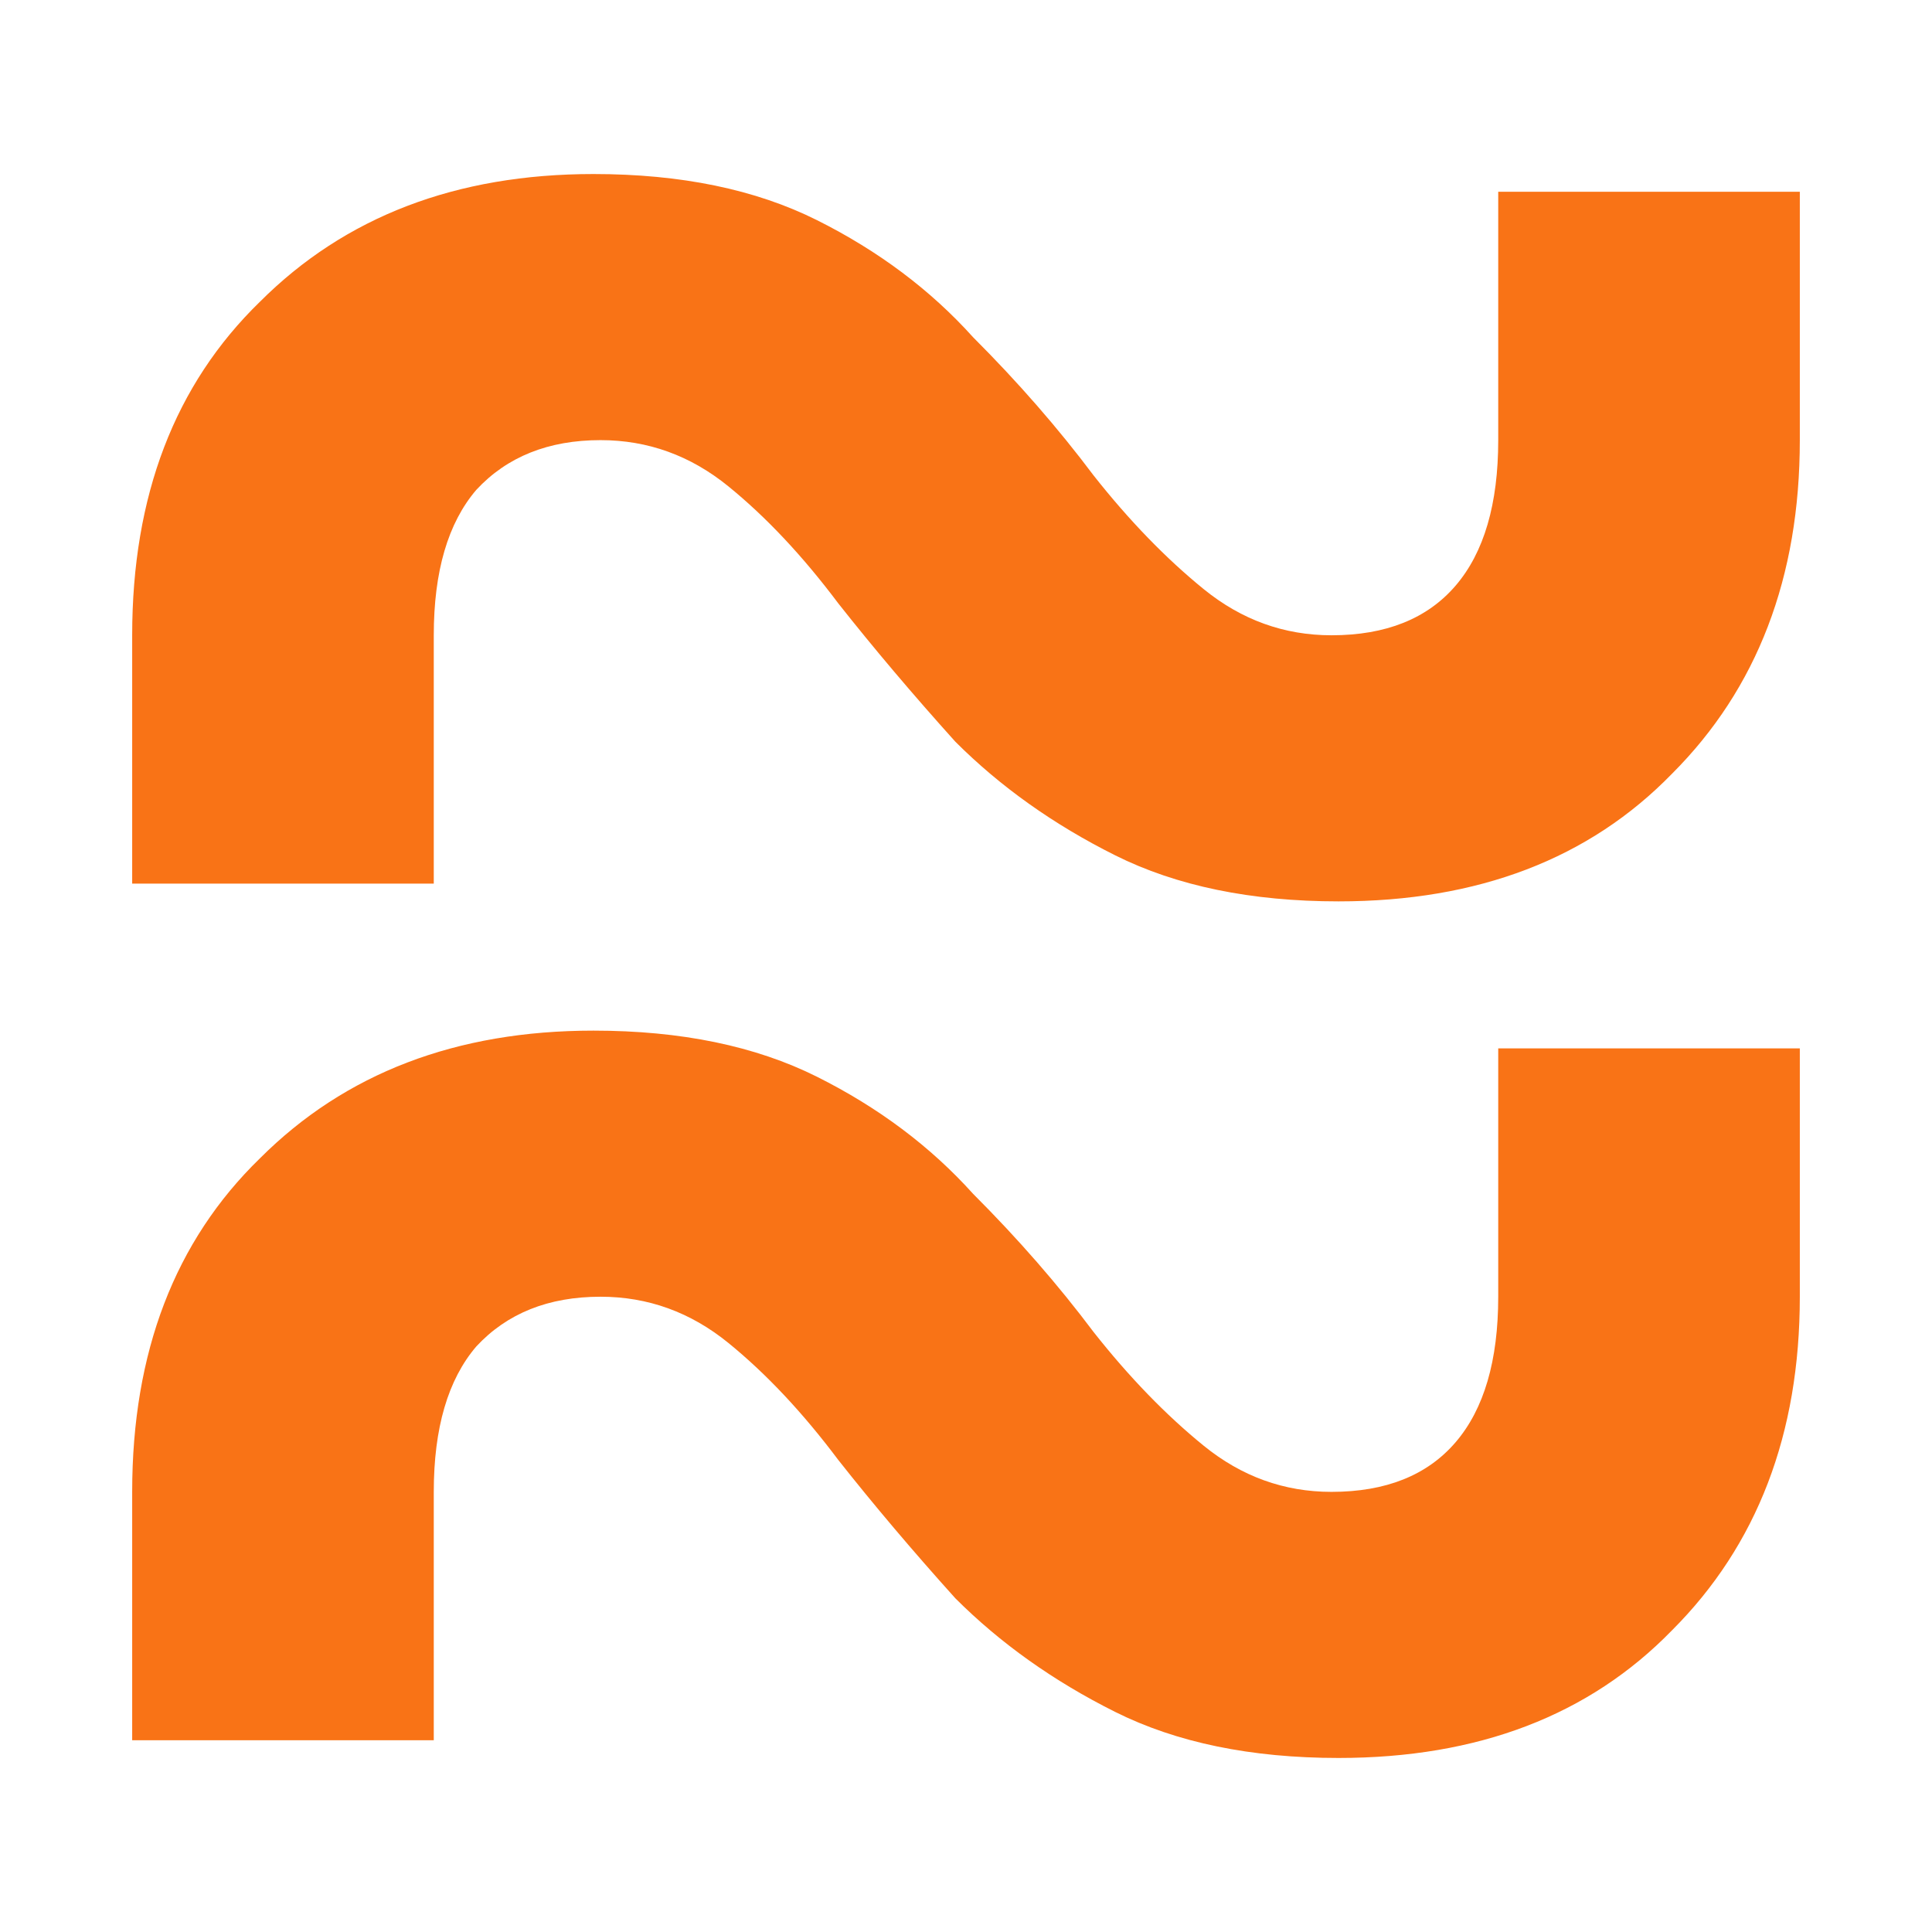
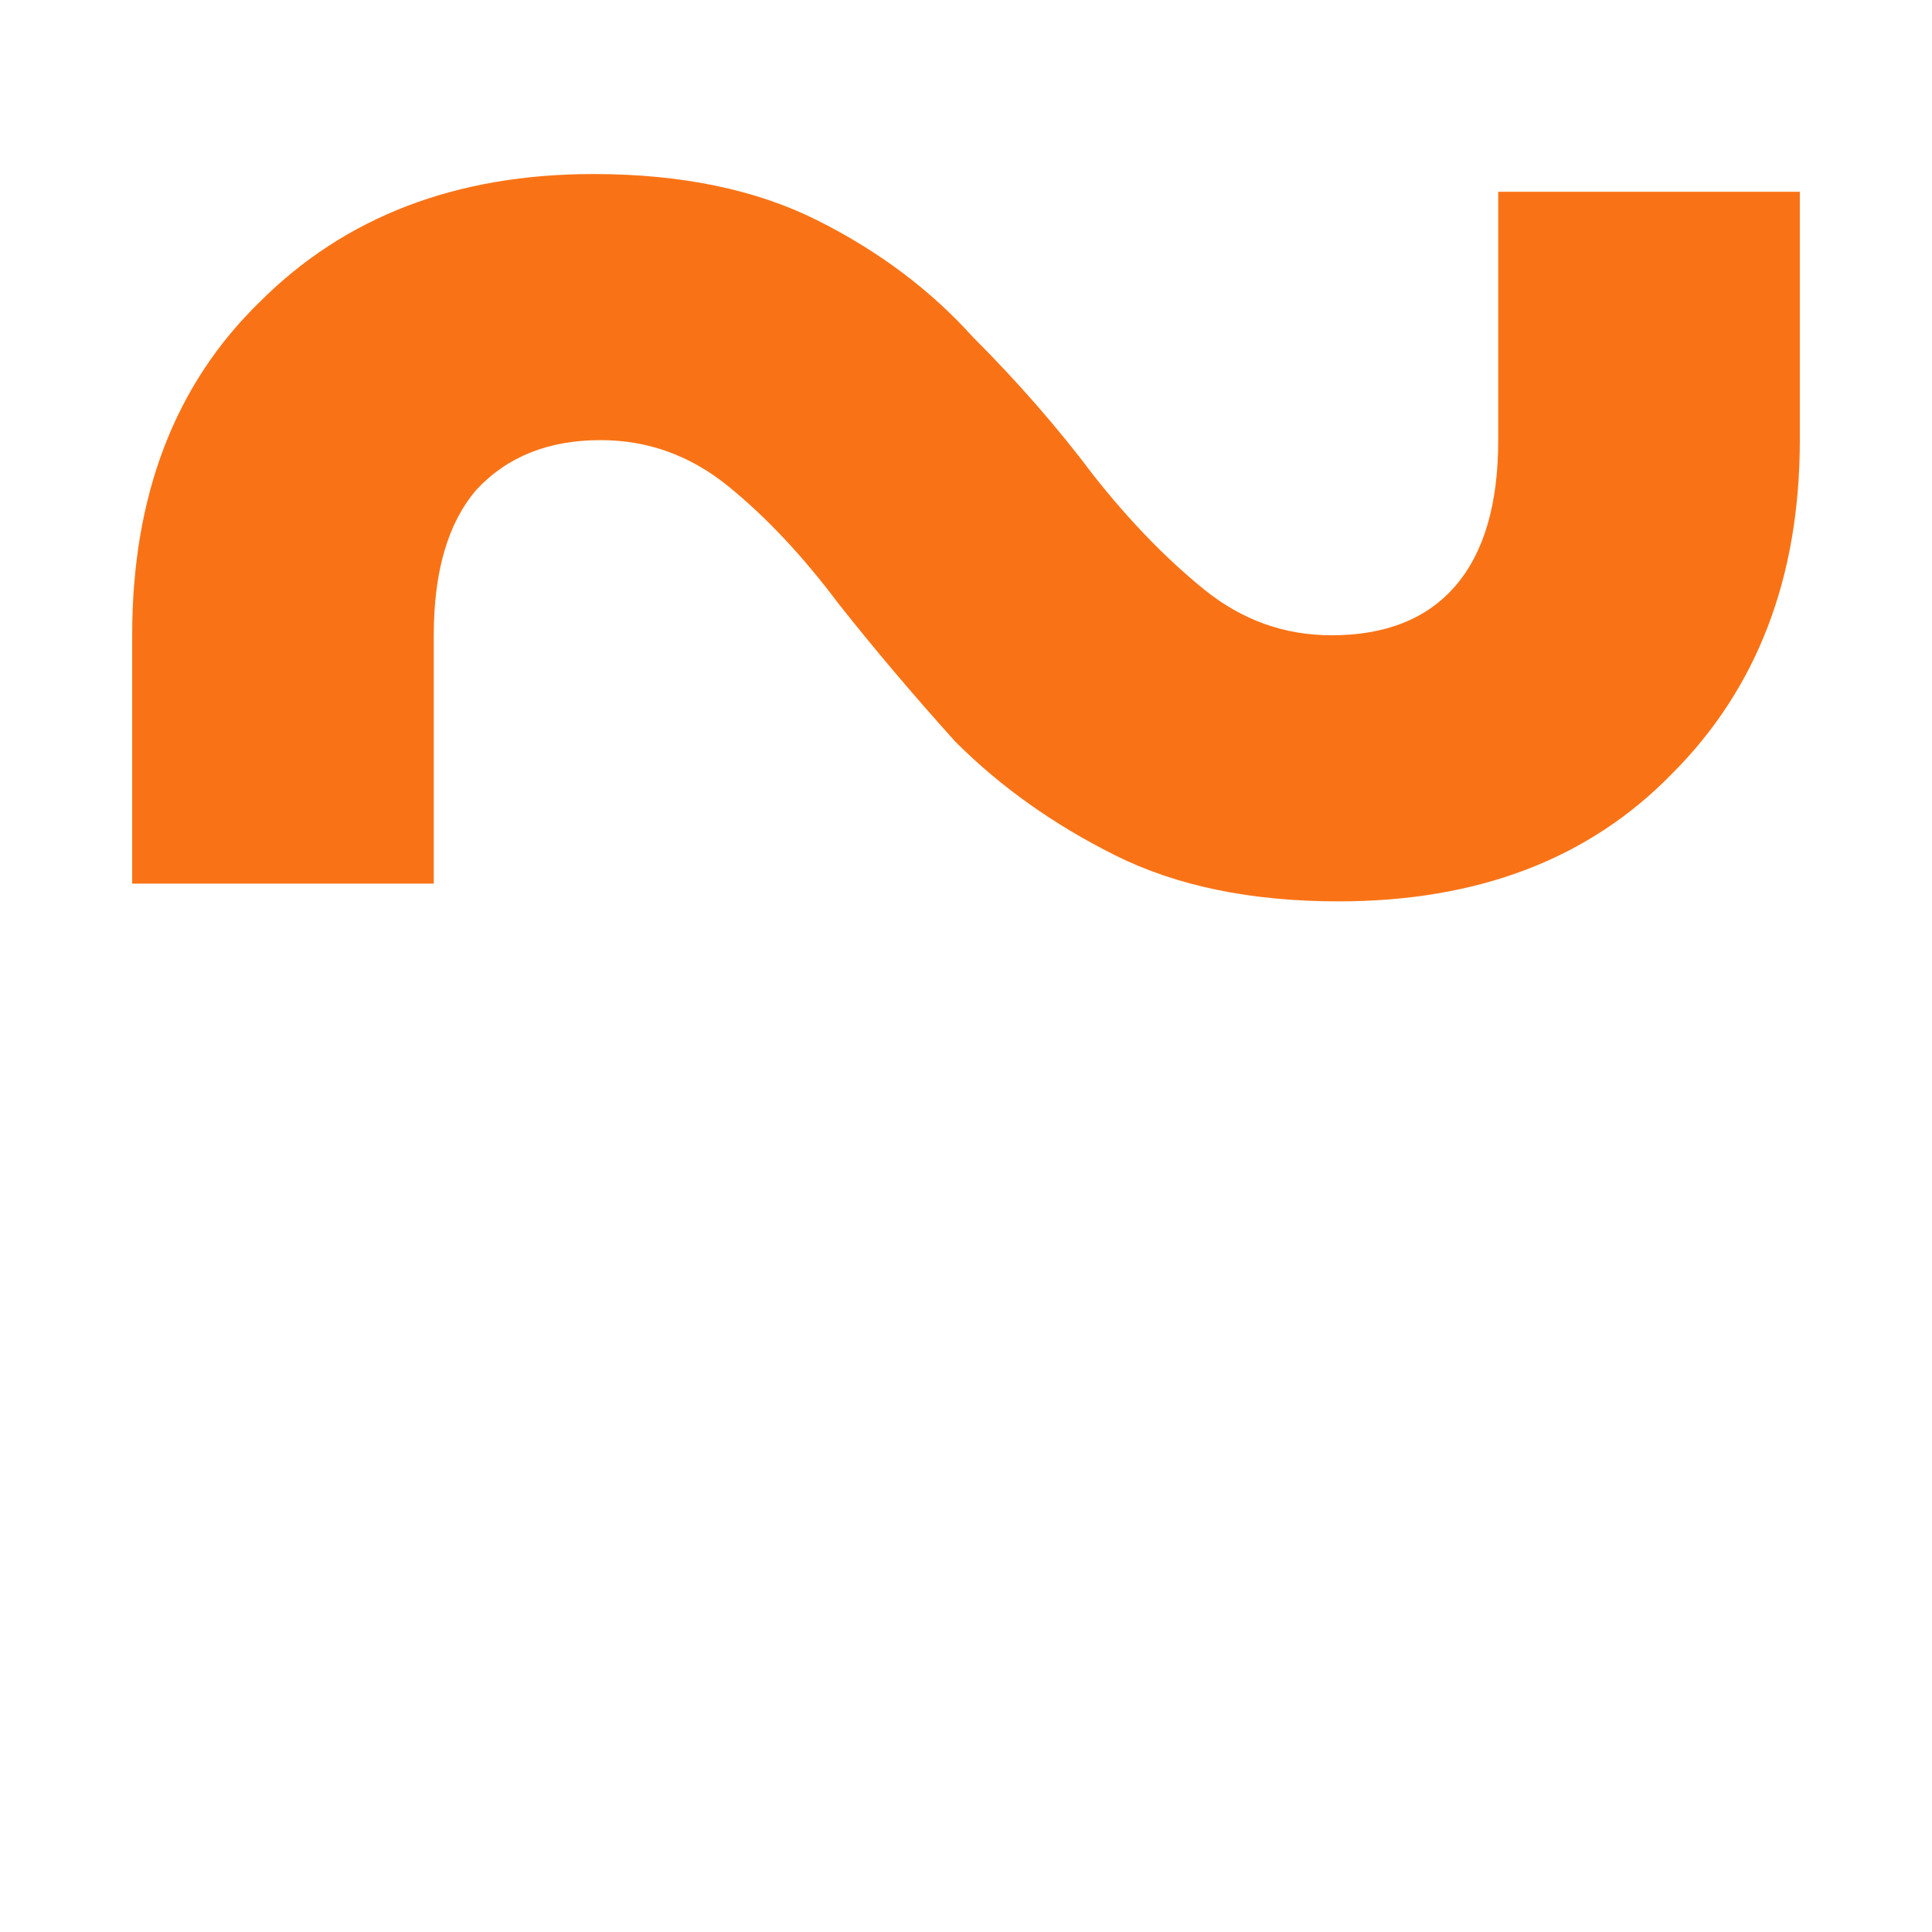
<svg xmlns="http://www.w3.org/2000/svg" version="1.1" width="877" height="877">
  <svg width="877" height="877" viewBox="0 0 877 877" fill="none">
    <path d="M60 401.112V288.373C60 225.024 79.328 174.56 117.983 136.98C156.638 98.327 207.105 79 269.383 79C309.112 79 342.935 85.979 370.853 99.937C398.771 113.895 422.394 131.612 441.721 153.086C462.123 173.486 480.377 194.423 496.483 215.898C512.589 236.298 529.233 253.477 546.413 267.435C563.593 281.394 582.921 288.373 604.396 288.373C629.092 288.373 647.883 280.857 660.768 265.825C673.653 250.793 680.096 228.782 680.096 199.792V87.053H817V199.792C817 262.067 797.672 312.531 759.017 351.185C721.436 389.838 670.969 409.165 607.617 409.165C567.888 409.165 534.065 402.186 506.147 388.228C478.229 374.269 454.07 357.09 433.668 336.69C414.34 315.215 396.623 294.278 380.517 273.878C364.411 252.404 347.767 234.687 330.587 220.729C313.407 206.771 294.079 199.792 272.604 199.792C248.982 199.792 230.191 207.308 216.232 222.34C203.347 237.372 196.904 259.383 196.904 288.373V401.112H60Z" fill="#F97316" />
-     <path d="M60 789.947V677.208C60 613.859 79.328 563.395 117.983 525.815C156.638 487.162 207.105 467.835 269.383 467.835C309.112 467.835 342.935 474.814 370.853 488.772C398.771 502.731 422.394 520.447 441.721 541.921C462.123 562.321 480.377 583.259 496.483 604.733C512.589 625.133 529.233 642.313 546.413 656.271C563.593 670.229 582.921 677.208 604.396 677.208C629.092 677.208 647.883 669.692 660.768 654.66C673.653 639.628 680.096 617.617 680.096 588.627V475.888H817V588.627C817 650.902 797.672 701.366 759.017 740.02C721.436 778.673 670.969 798 607.617 798C567.888 798 534.065 791.021 506.147 777.063C478.229 763.105 454.07 745.925 433.668 725.525C414.34 704.051 396.623 683.113 380.517 662.713C364.411 641.239 347.767 623.523 330.587 609.565C313.407 595.606 294.079 588.627 272.604 588.627C248.982 588.627 230.191 596.143 216.232 611.175C203.347 626.207 196.904 648.218 196.904 677.208V789.947H60Z" fill="#F97316" />
  </svg>
  <style>@media (prefers-color-scheme: light) { :root { filter: none; } }
@media (prefers-color-scheme: dark) { :root { filter: none; } }
</style>
</svg>